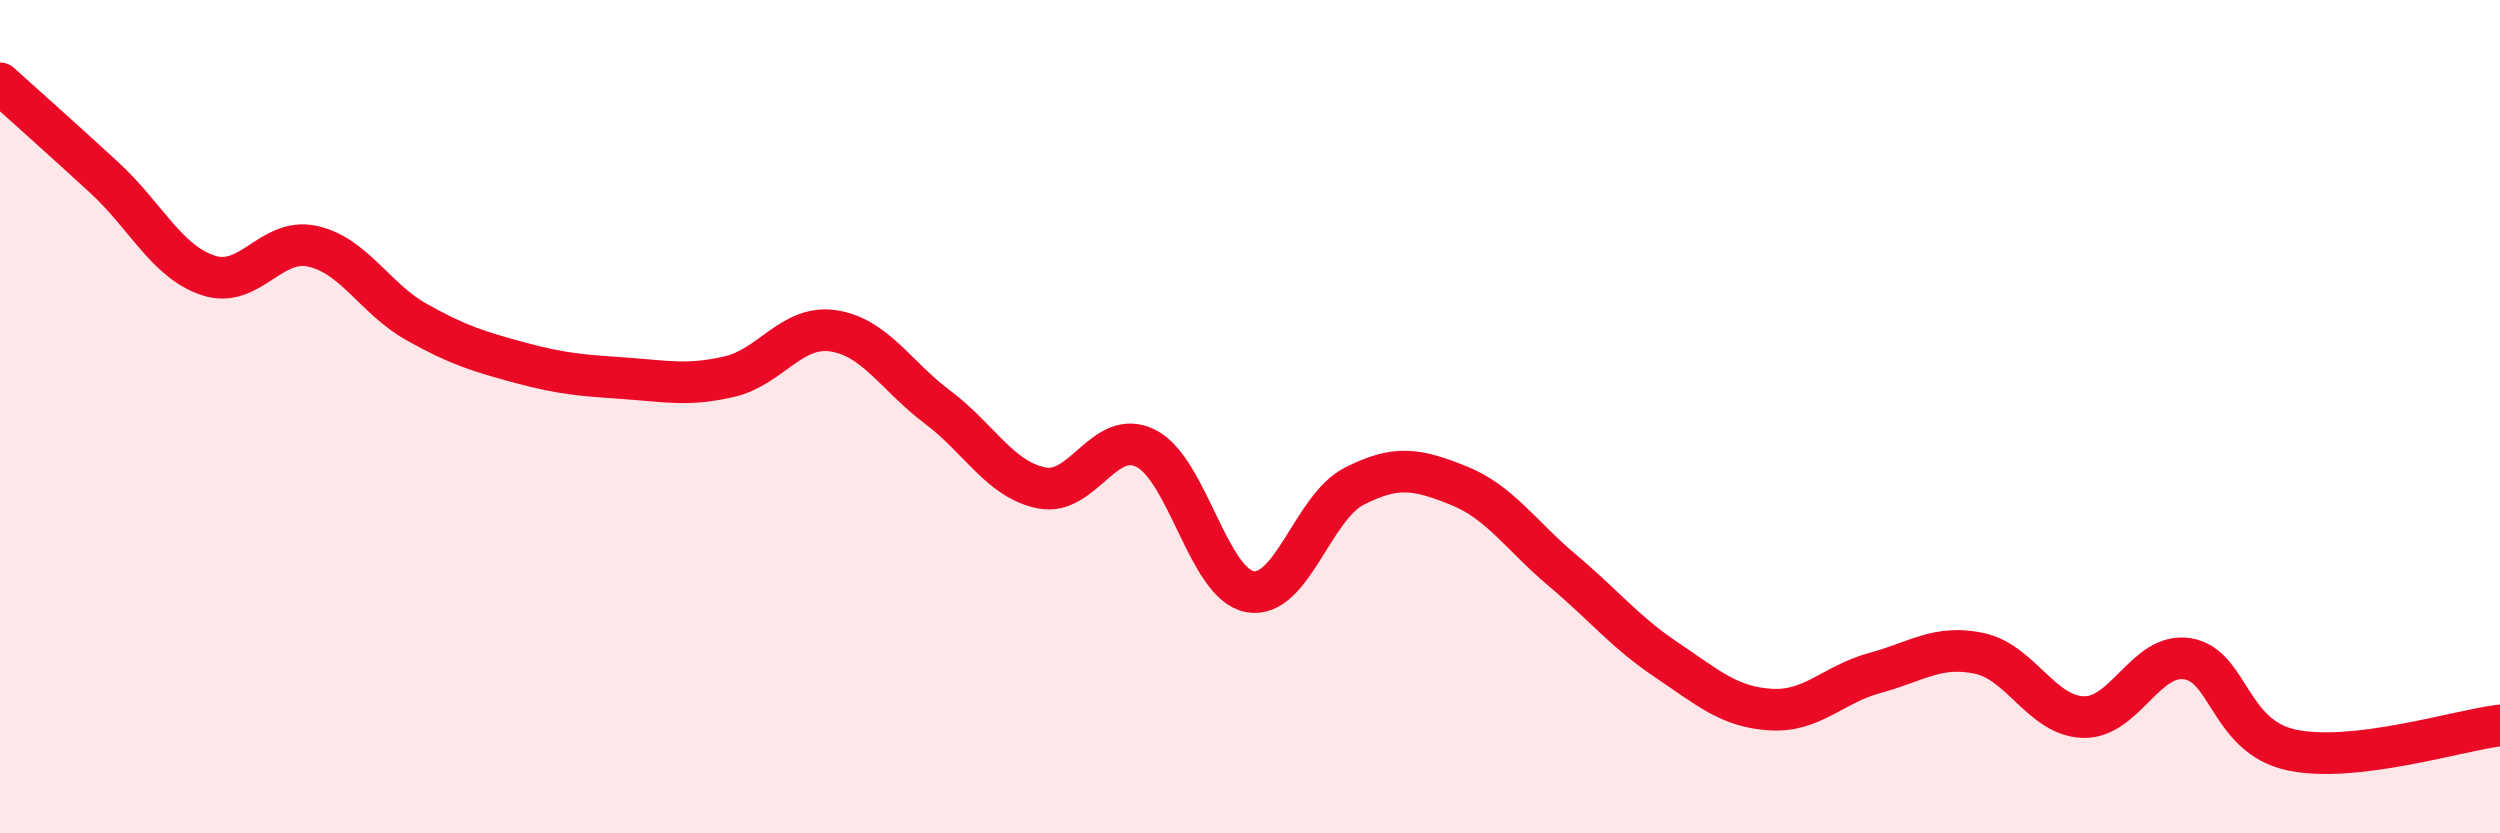
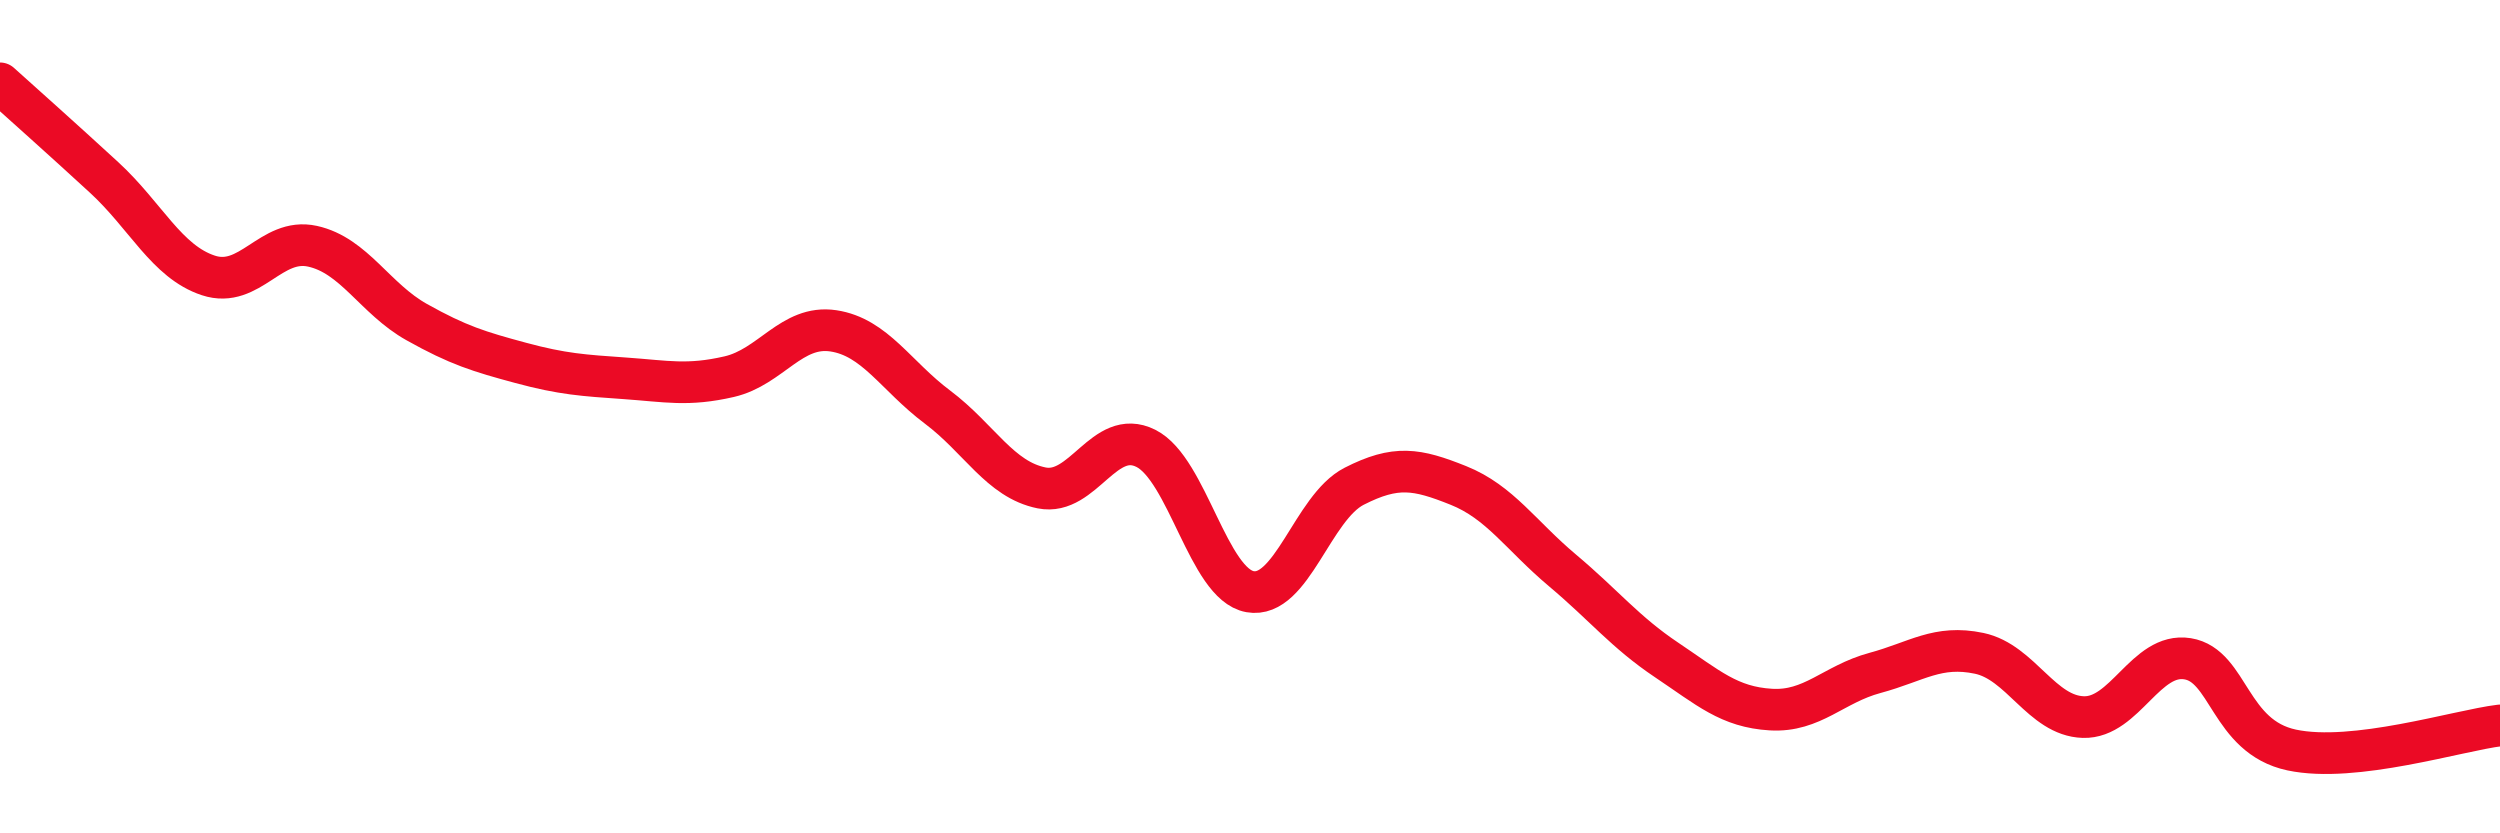
<svg xmlns="http://www.w3.org/2000/svg" width="60" height="20" viewBox="0 0 60 20">
-   <path d="M 0,2 C 0.5,2.45 1.5,3.34 2.5,4.26 C 3.5,5.18 4,6.28 5,6.61 C 6,6.94 6.5,5.69 7.5,5.91 C 8.5,6.13 9,7.17 10,7.73 C 11,8.29 11.5,8.44 12.5,8.71 C 13.5,8.98 14,9.01 15,9.08 C 16,9.15 16.5,9.27 17.5,9.04 C 18.5,8.81 19,7.79 20,7.94 C 21,8.09 21.5,9.02 22.5,9.77 C 23.5,10.52 24,11.51 25,11.71 C 26,11.91 26.5,10.26 27.5,10.76 C 28.5,11.26 29,14.02 30,14.2 C 31,14.38 31.5,12.18 32.5,11.67 C 33.5,11.16 34,11.25 35,11.65 C 36,12.05 36.5,12.85 37.5,13.69 C 38.5,14.53 39,15.17 40,15.84 C 41,16.51 41.5,16.97 42.5,17.03 C 43.5,17.09 44,16.42 45,16.15 C 46,15.88 46.5,15.47 47.5,15.68 C 48.5,15.89 49,17.18 50,17.21 C 51,17.24 51.5,15.65 52.5,15.81 C 53.5,15.97 53.5,17.68 55,18 C 56.5,18.32 59,17.53 60,17.41L60 20L0 20Z" fill="#EB0A25" opacity="0.1" stroke-linecap="round" stroke-linejoin="round" />
  <path d="M 0,2 C 0.5,2.45 1.5,3.34 2.5,4.26 C 3.5,5.18 4,6.28 5,6.61 C 6,6.94 6.5,5.69 7.5,5.91 C 8.5,6.13 9,7.17 10,7.73 C 11,8.29 11.5,8.44 12.5,8.71 C 13.5,8.98 14,9.01 15,9.08 C 16,9.15 16.5,9.27 17.5,9.04 C 18.5,8.81 19,7.79 20,7.94 C 21,8.09 21.5,9.02 22.5,9.77 C 23.5,10.52 24,11.51 25,11.71 C 26,11.91 26.5,10.26 27.5,10.76 C 28.5,11.26 29,14.02 30,14.2 C 31,14.38 31.5,12.18 32.5,11.67 C 33.5,11.16 34,11.25 35,11.65 C 36,12.05 36.5,12.85 37.5,13.69 C 38.5,14.53 39,15.17 40,15.84 C 41,16.51 41.5,16.97 42.5,17.03 C 43.5,17.09 44,16.42 45,16.15 C 46,15.88 46.5,15.47 47.5,15.68 C 48.5,15.89 49,17.18 50,17.21 C 51,17.24 51.5,15.65 52.5,15.81 C 53.5,15.97 53.5,17.68 55,18 C 56.5,18.32 59,17.53 60,17.41" stroke="#EB0A25" stroke-width="1" fill="none" stroke-linecap="round" stroke-linejoin="round" />
</svg>